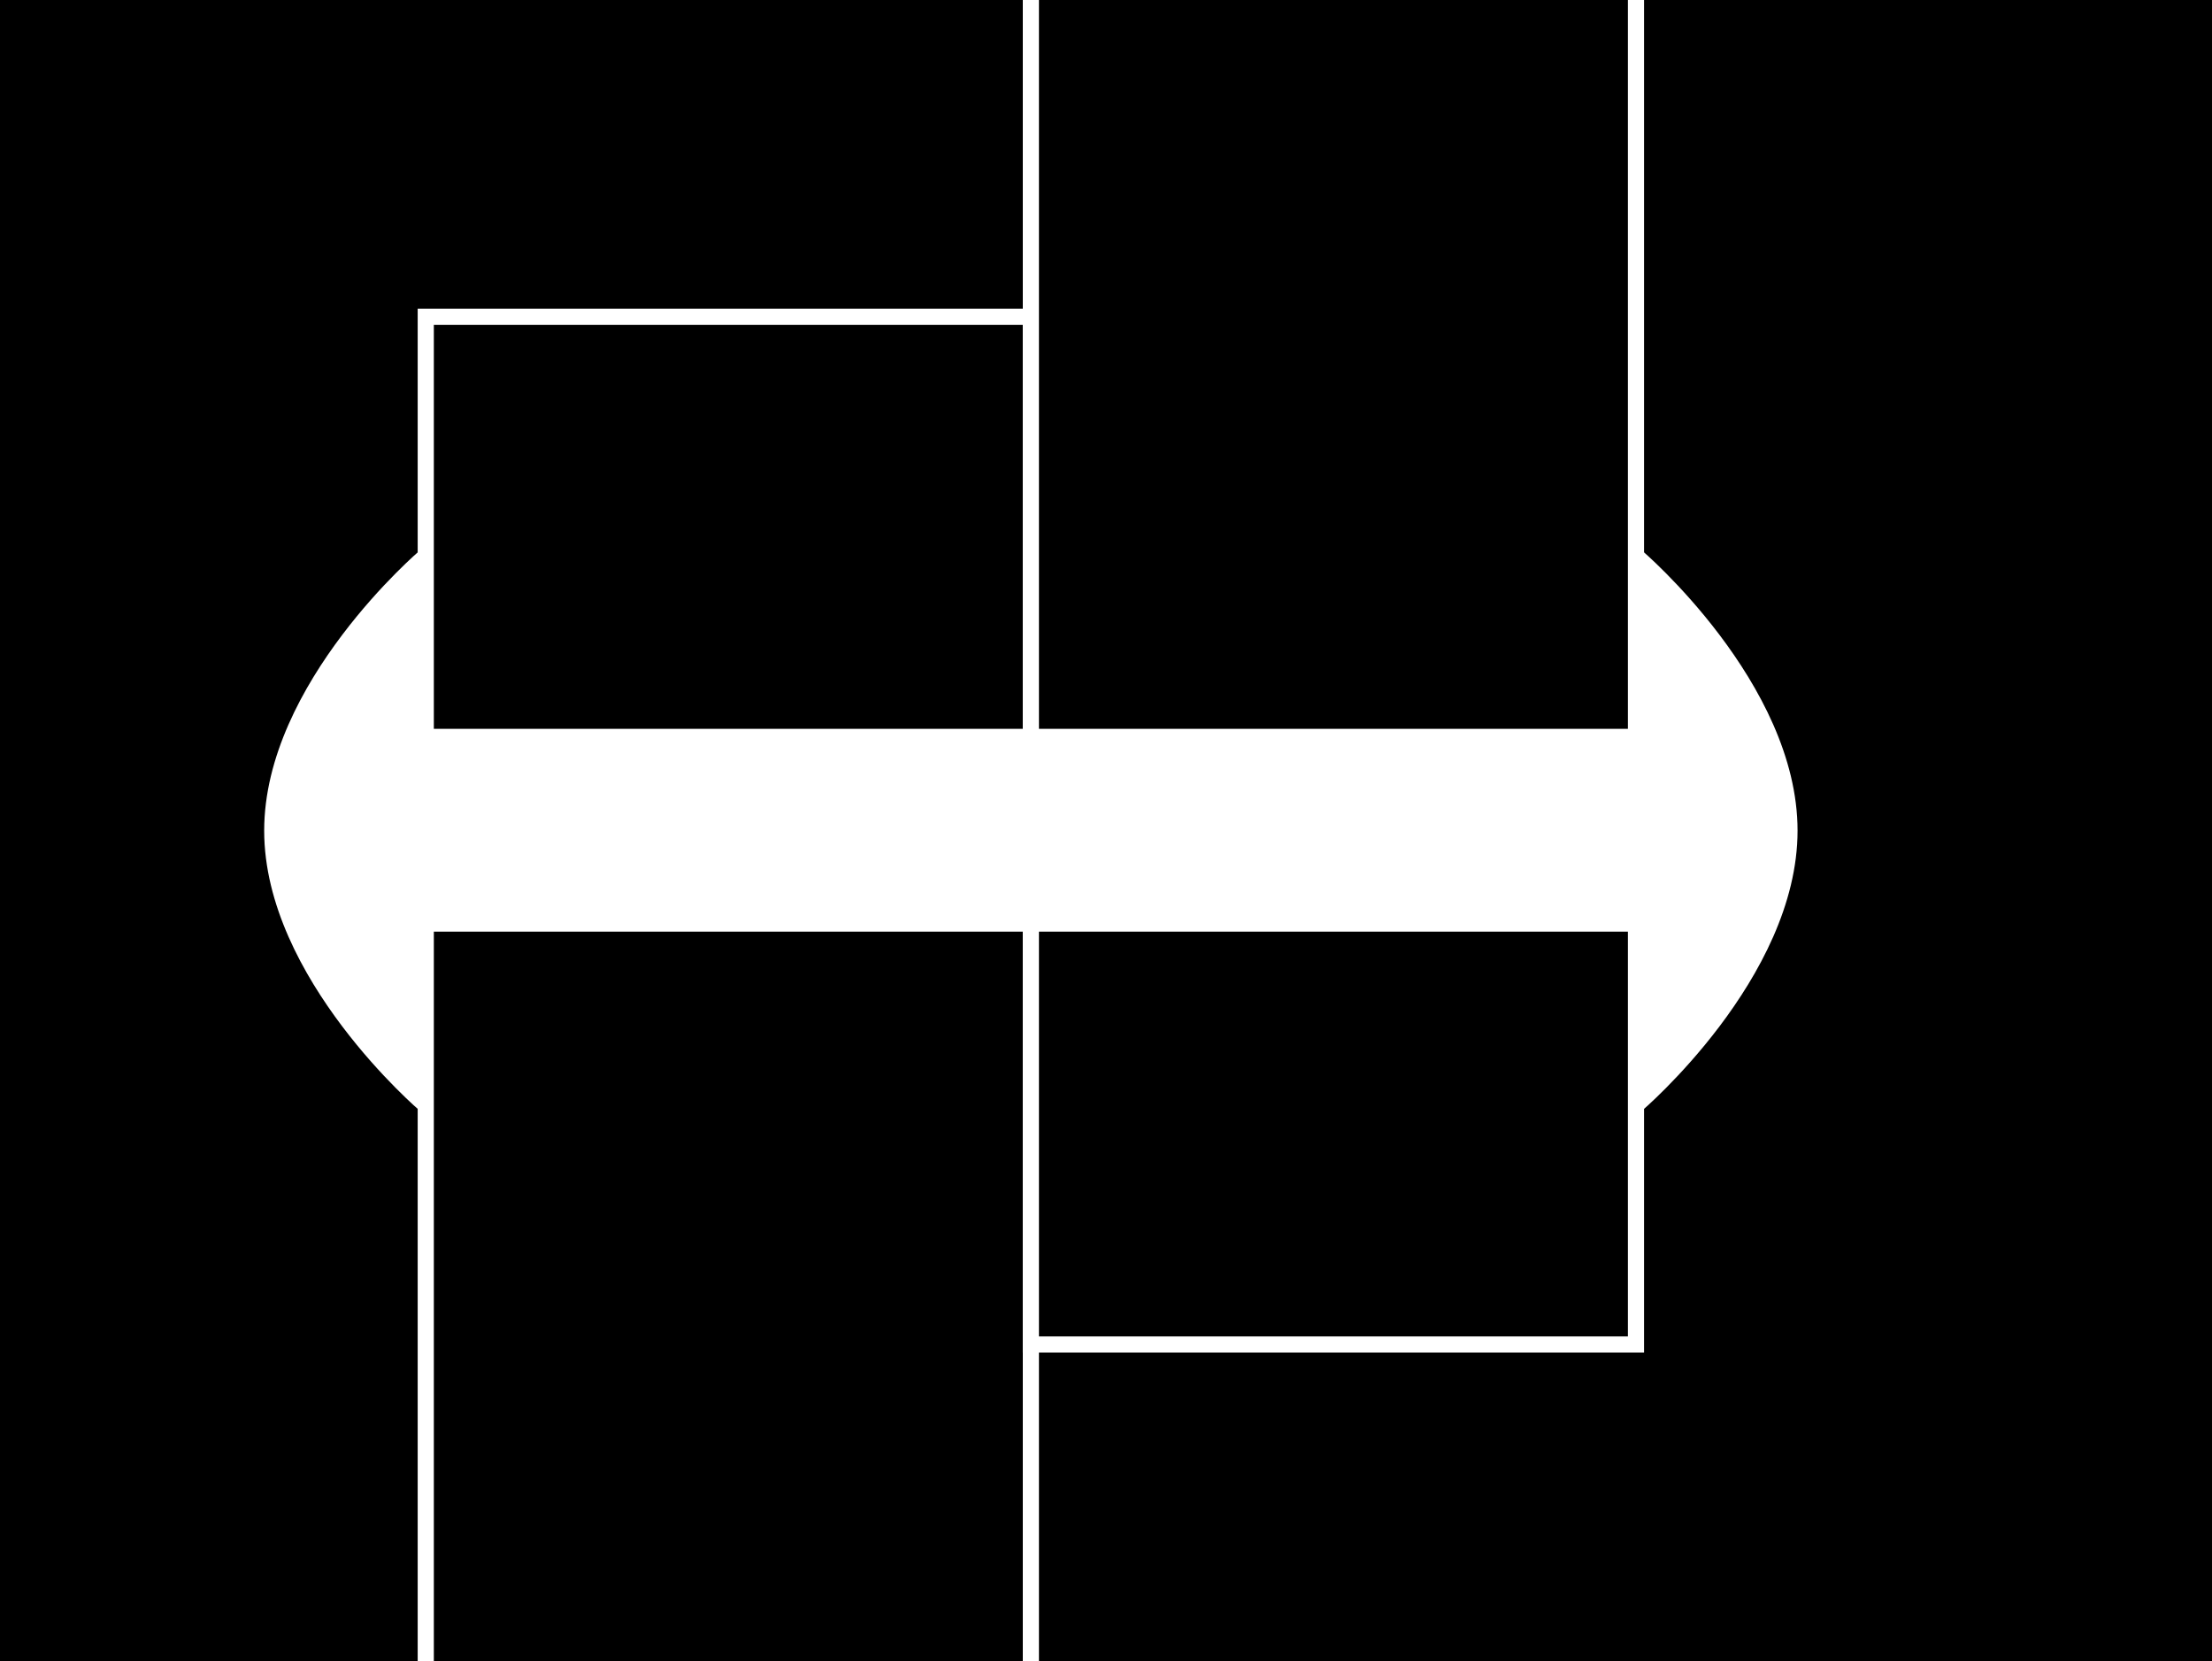
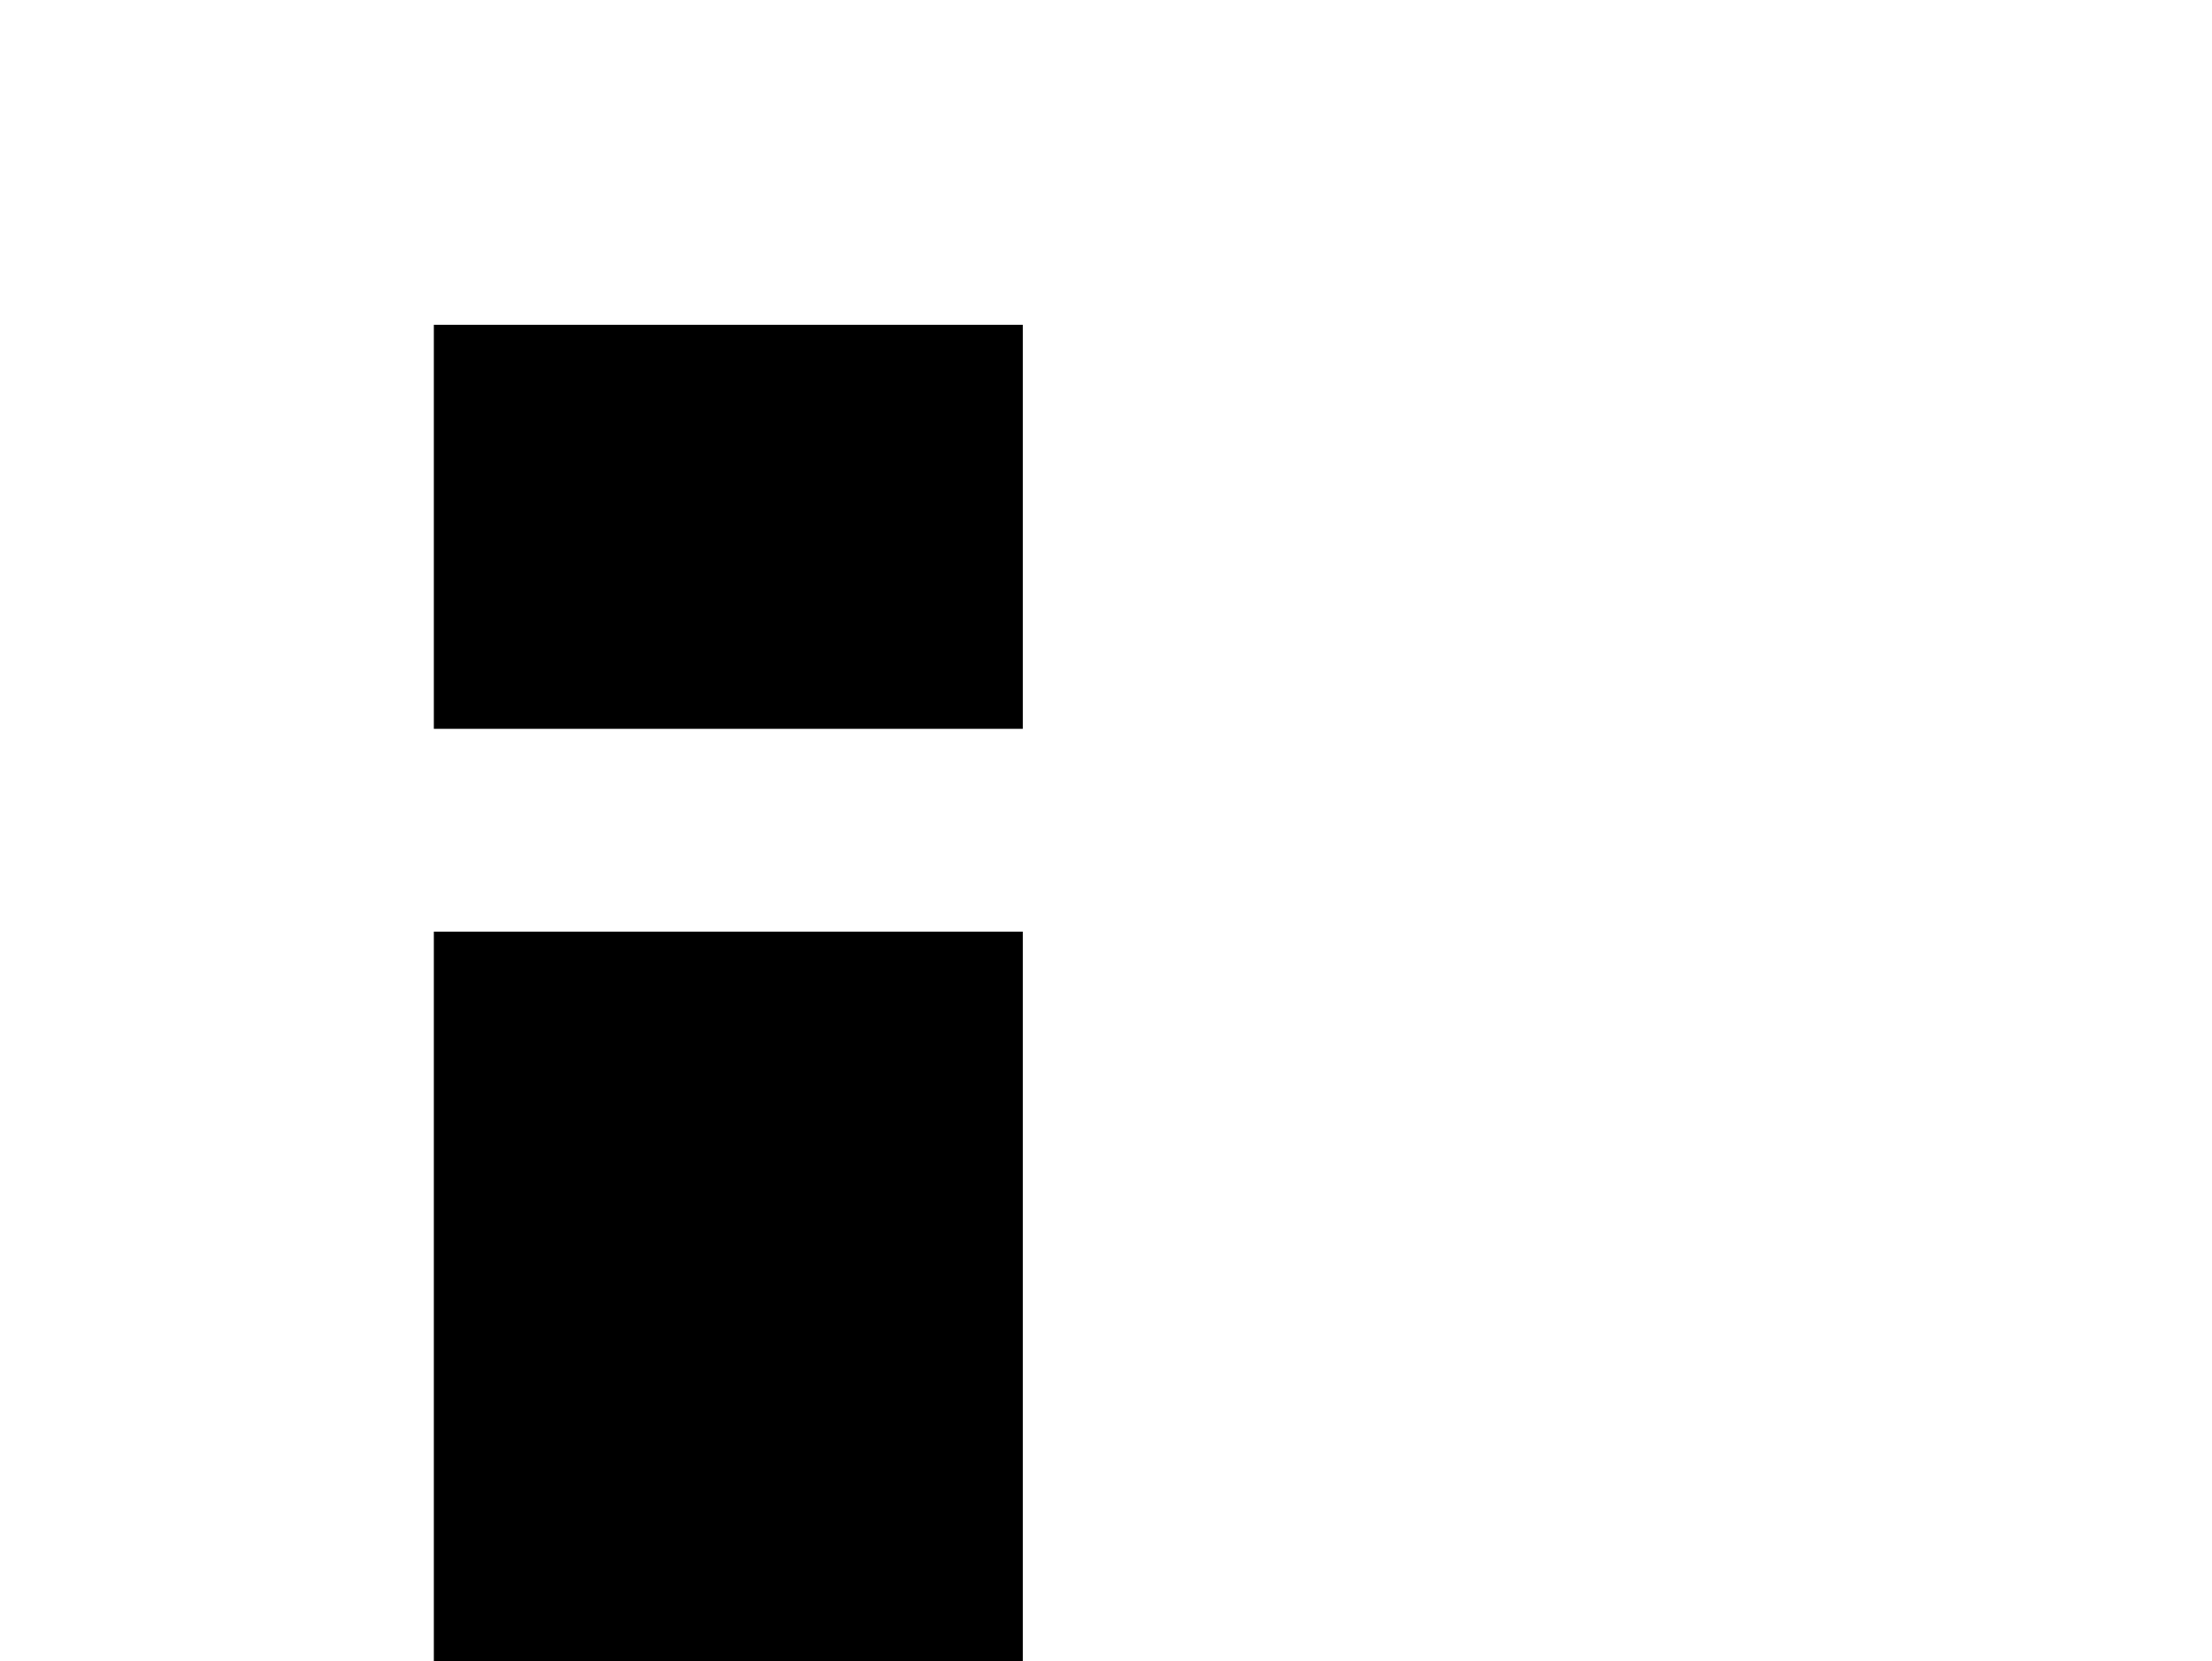
<svg xmlns="http://www.w3.org/2000/svg" version="1.1" viewBox="0 0 273.8 205.6">
  <style>
  .a{
    stroke-width:2;
    stroke:#FFF;
  }
</style>
-   <rect width="273.8" height="205.6" />
  <polyline points="52.7 205.6 52.7 39.2 127.6 39.2 127.6 205.6 " class="a" />
-   <polyline points="202.5 0 202.5 166.4 127.6 166.4 127.6 0 " class="a" />
-   <path d="M52.7 115.3h150.5v22.2c0 0 19.3-16.4 19.3-34.7s-19.3-34.7-19.3-34.7v22.1H52V68.1c0 0-19.3 16.4-19.3 34.7S52 137.5 52 137.5v-22.2h150.5" fill="#FFF" />
+   <path d="M52.7 115.3h150.5v22.2c0 0 19.3-16.4 19.3-34.7s-19.3-34.7-19.3-34.7v22.1H52c0 0-19.3 16.4-19.3 34.7S52 137.5 52 137.5v-22.2h150.5" fill="#FFF" />
</svg>